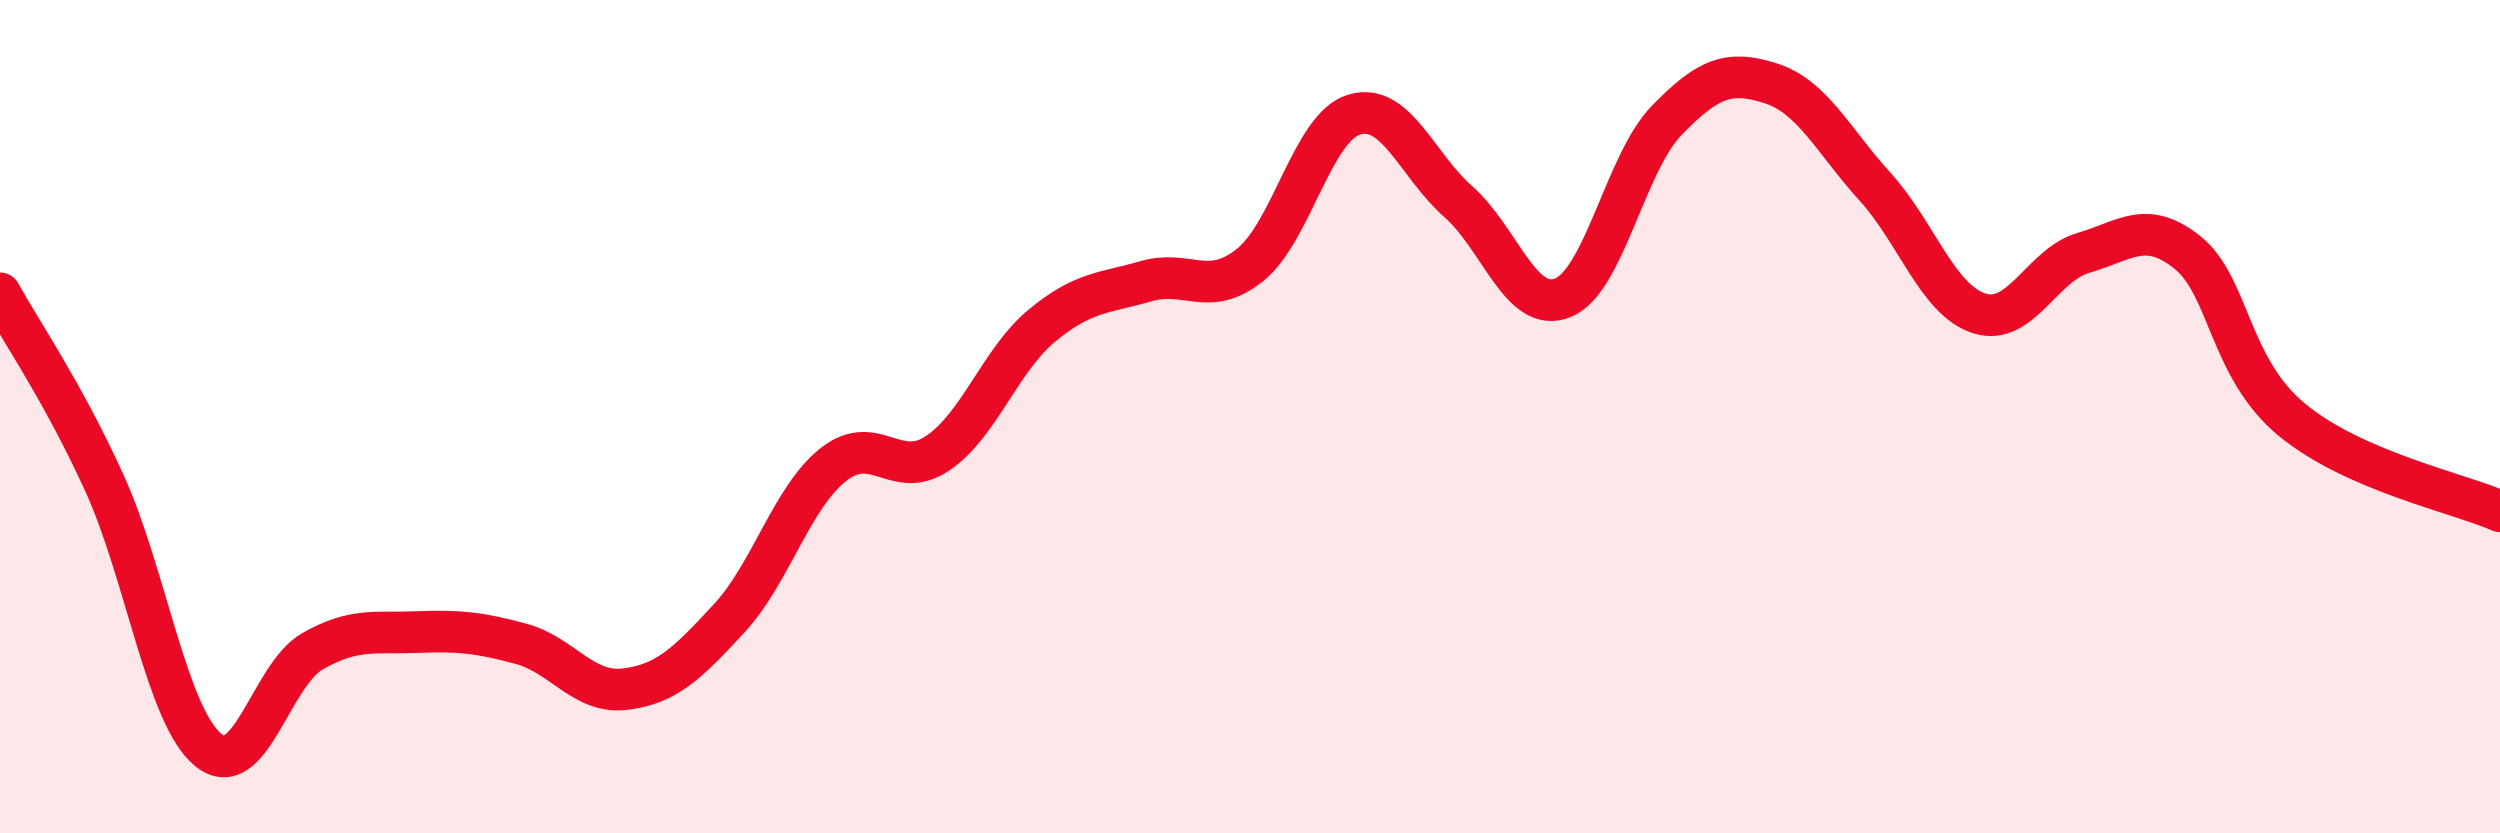
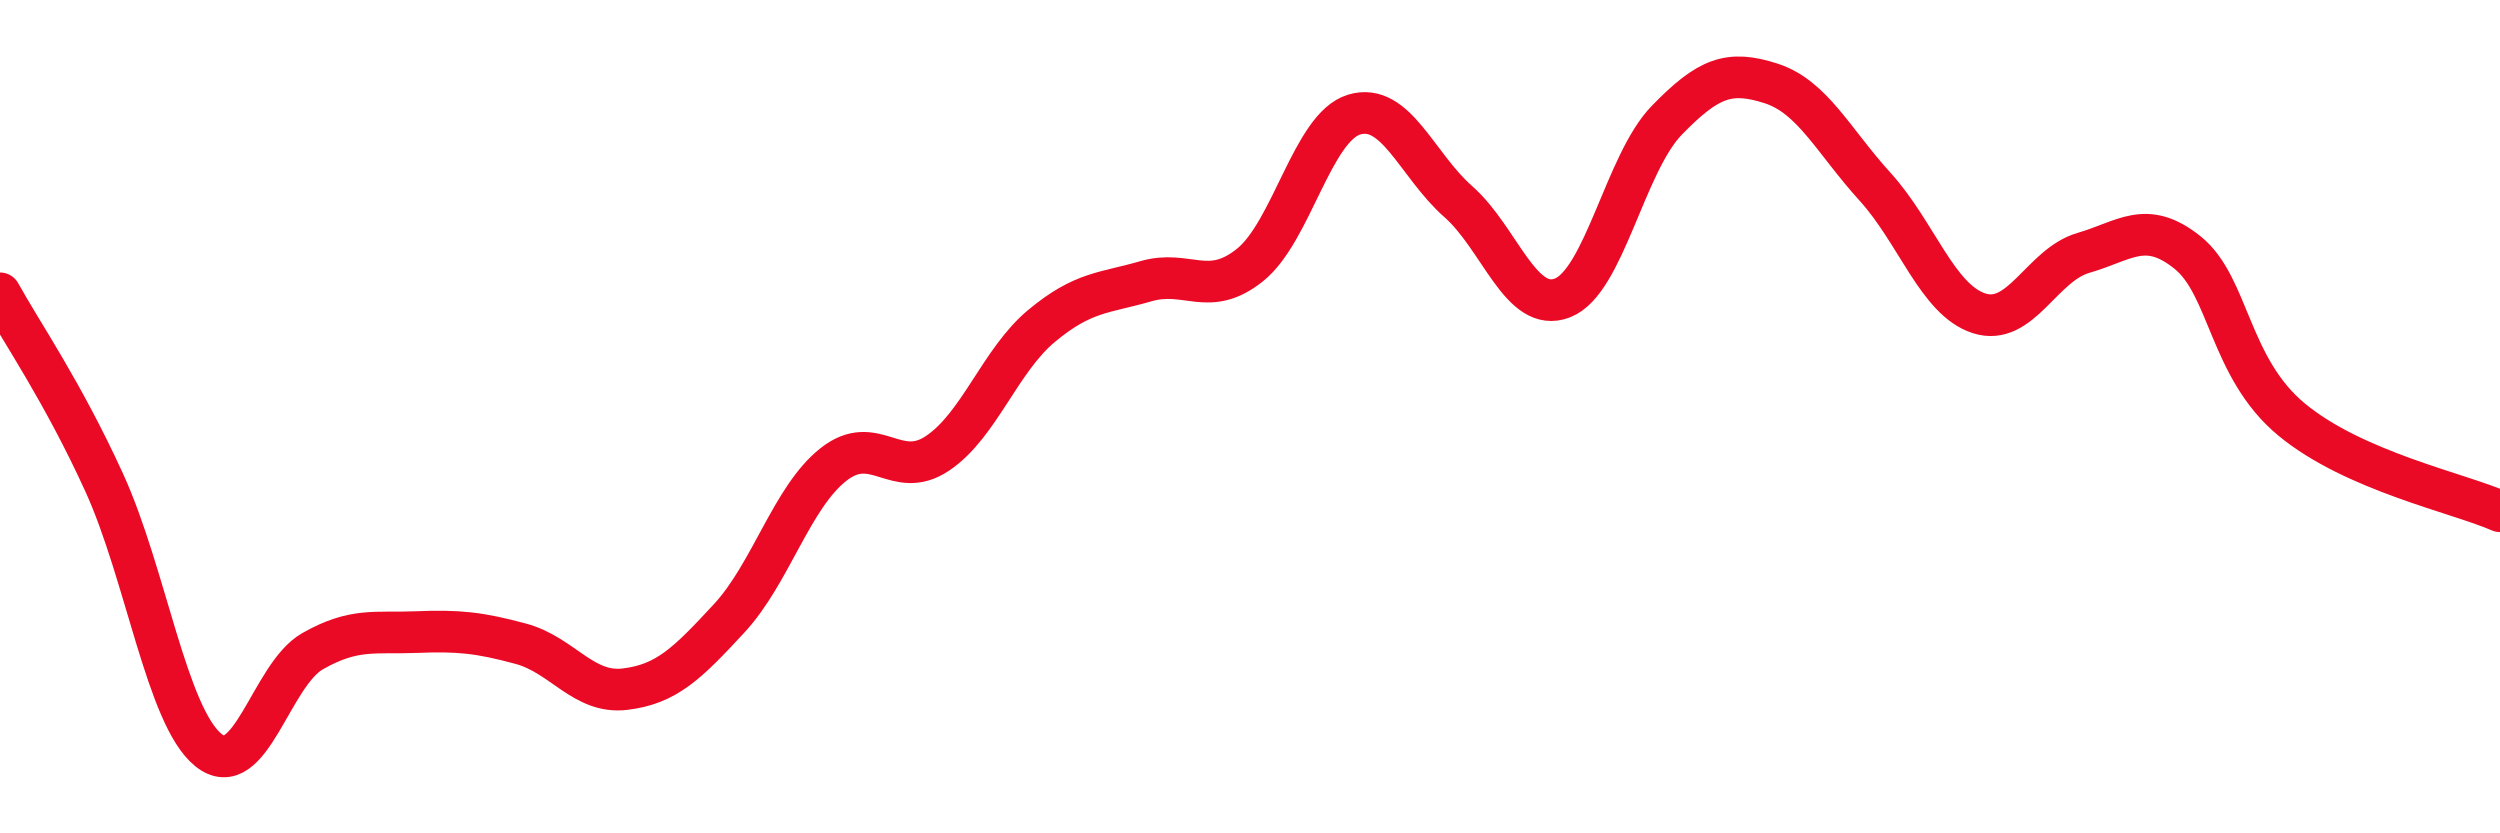
<svg xmlns="http://www.w3.org/2000/svg" width="60" height="20" viewBox="0 0 60 20">
-   <path d="M 0,7.04 C 0.5,7.95 1.5,9.39 2.5,11.58 C 3.5,13.77 4,17.19 5,18 C 6,18.81 6.5,16.2 7.5,15.63 C 8.5,15.06 9,15.21 10,15.17 C 11,15.13 11.5,15.18 12.5,15.45 C 13.5,15.72 14,16.66 15,16.54 C 16,16.42 16.5,15.92 17.5,14.84 C 18.5,13.76 19,11.94 20,11.15 C 21,10.36 21.5,11.55 22.5,10.88 C 23.5,10.21 24,8.65 25,7.82 C 26,6.99 26.5,7.04 27.5,6.75 C 28.5,6.46 29,7.16 30,6.36 C 31,5.56 31.5,3.05 32.5,2.75 C 33.5,2.45 34,3.96 35,4.84 C 36,5.72 36.5,7.54 37.5,7.15 C 38.5,6.76 39,3.92 40,2.89 C 41,1.86 41.5,1.68 42.5,2 C 43.5,2.32 44,3.38 45,4.48 C 46,5.58 46.5,7.2 47.5,7.52 C 48.5,7.84 49,6.36 50,6.07 C 51,5.78 51.5,5.26 52.5,6.06 C 53.5,6.86 53.5,8.83 55,10.07 C 56.5,11.31 59,11.83 60,12.27L60 20L0 20Z" fill="#EB0A25" opacity="0.1" stroke-linecap="round" stroke-linejoin="round" />
  <path d="M 0,7.04 C 0.5,7.95 1.5,9.39 2.5,11.58 C 3.5,13.77 4,17.19 5,18 C 6,18.81 6.5,16.2 7.5,15.63 C 8.5,15.06 9,15.21 10,15.17 C 11,15.13 11.5,15.18 12.5,15.45 C 13.5,15.72 14,16.66 15,16.54 C 16,16.42 16.5,15.92 17.5,14.84 C 18.5,13.76 19,11.94 20,11.15 C 21,10.36 21.5,11.55 22.5,10.88 C 23.5,10.21 24,8.65 25,7.82 C 26,6.99 26.5,7.04 27.5,6.75 C 28.5,6.46 29,7.16 30,6.36 C 31,5.56 31.5,3.05 32.5,2.75 C 33.5,2.45 34,3.96 35,4.84 C 36,5.72 36.5,7.54 37.5,7.15 C 38.5,6.76 39,3.92 40,2.89 C 41,1.86 41.5,1.68 42.5,2 C 43.5,2.32 44,3.38 45,4.48 C 46,5.58 46.5,7.2 47.5,7.52 C 48.5,7.84 49,6.36 50,6.07 C 51,5.78 51.5,5.26 52.5,6.06 C 53.5,6.86 53.5,8.83 55,10.07 C 56.5,11.31 59,11.83 60,12.27" stroke="#EB0A25" stroke-width="1" fill="none" stroke-linecap="round" stroke-linejoin="round" />
</svg>